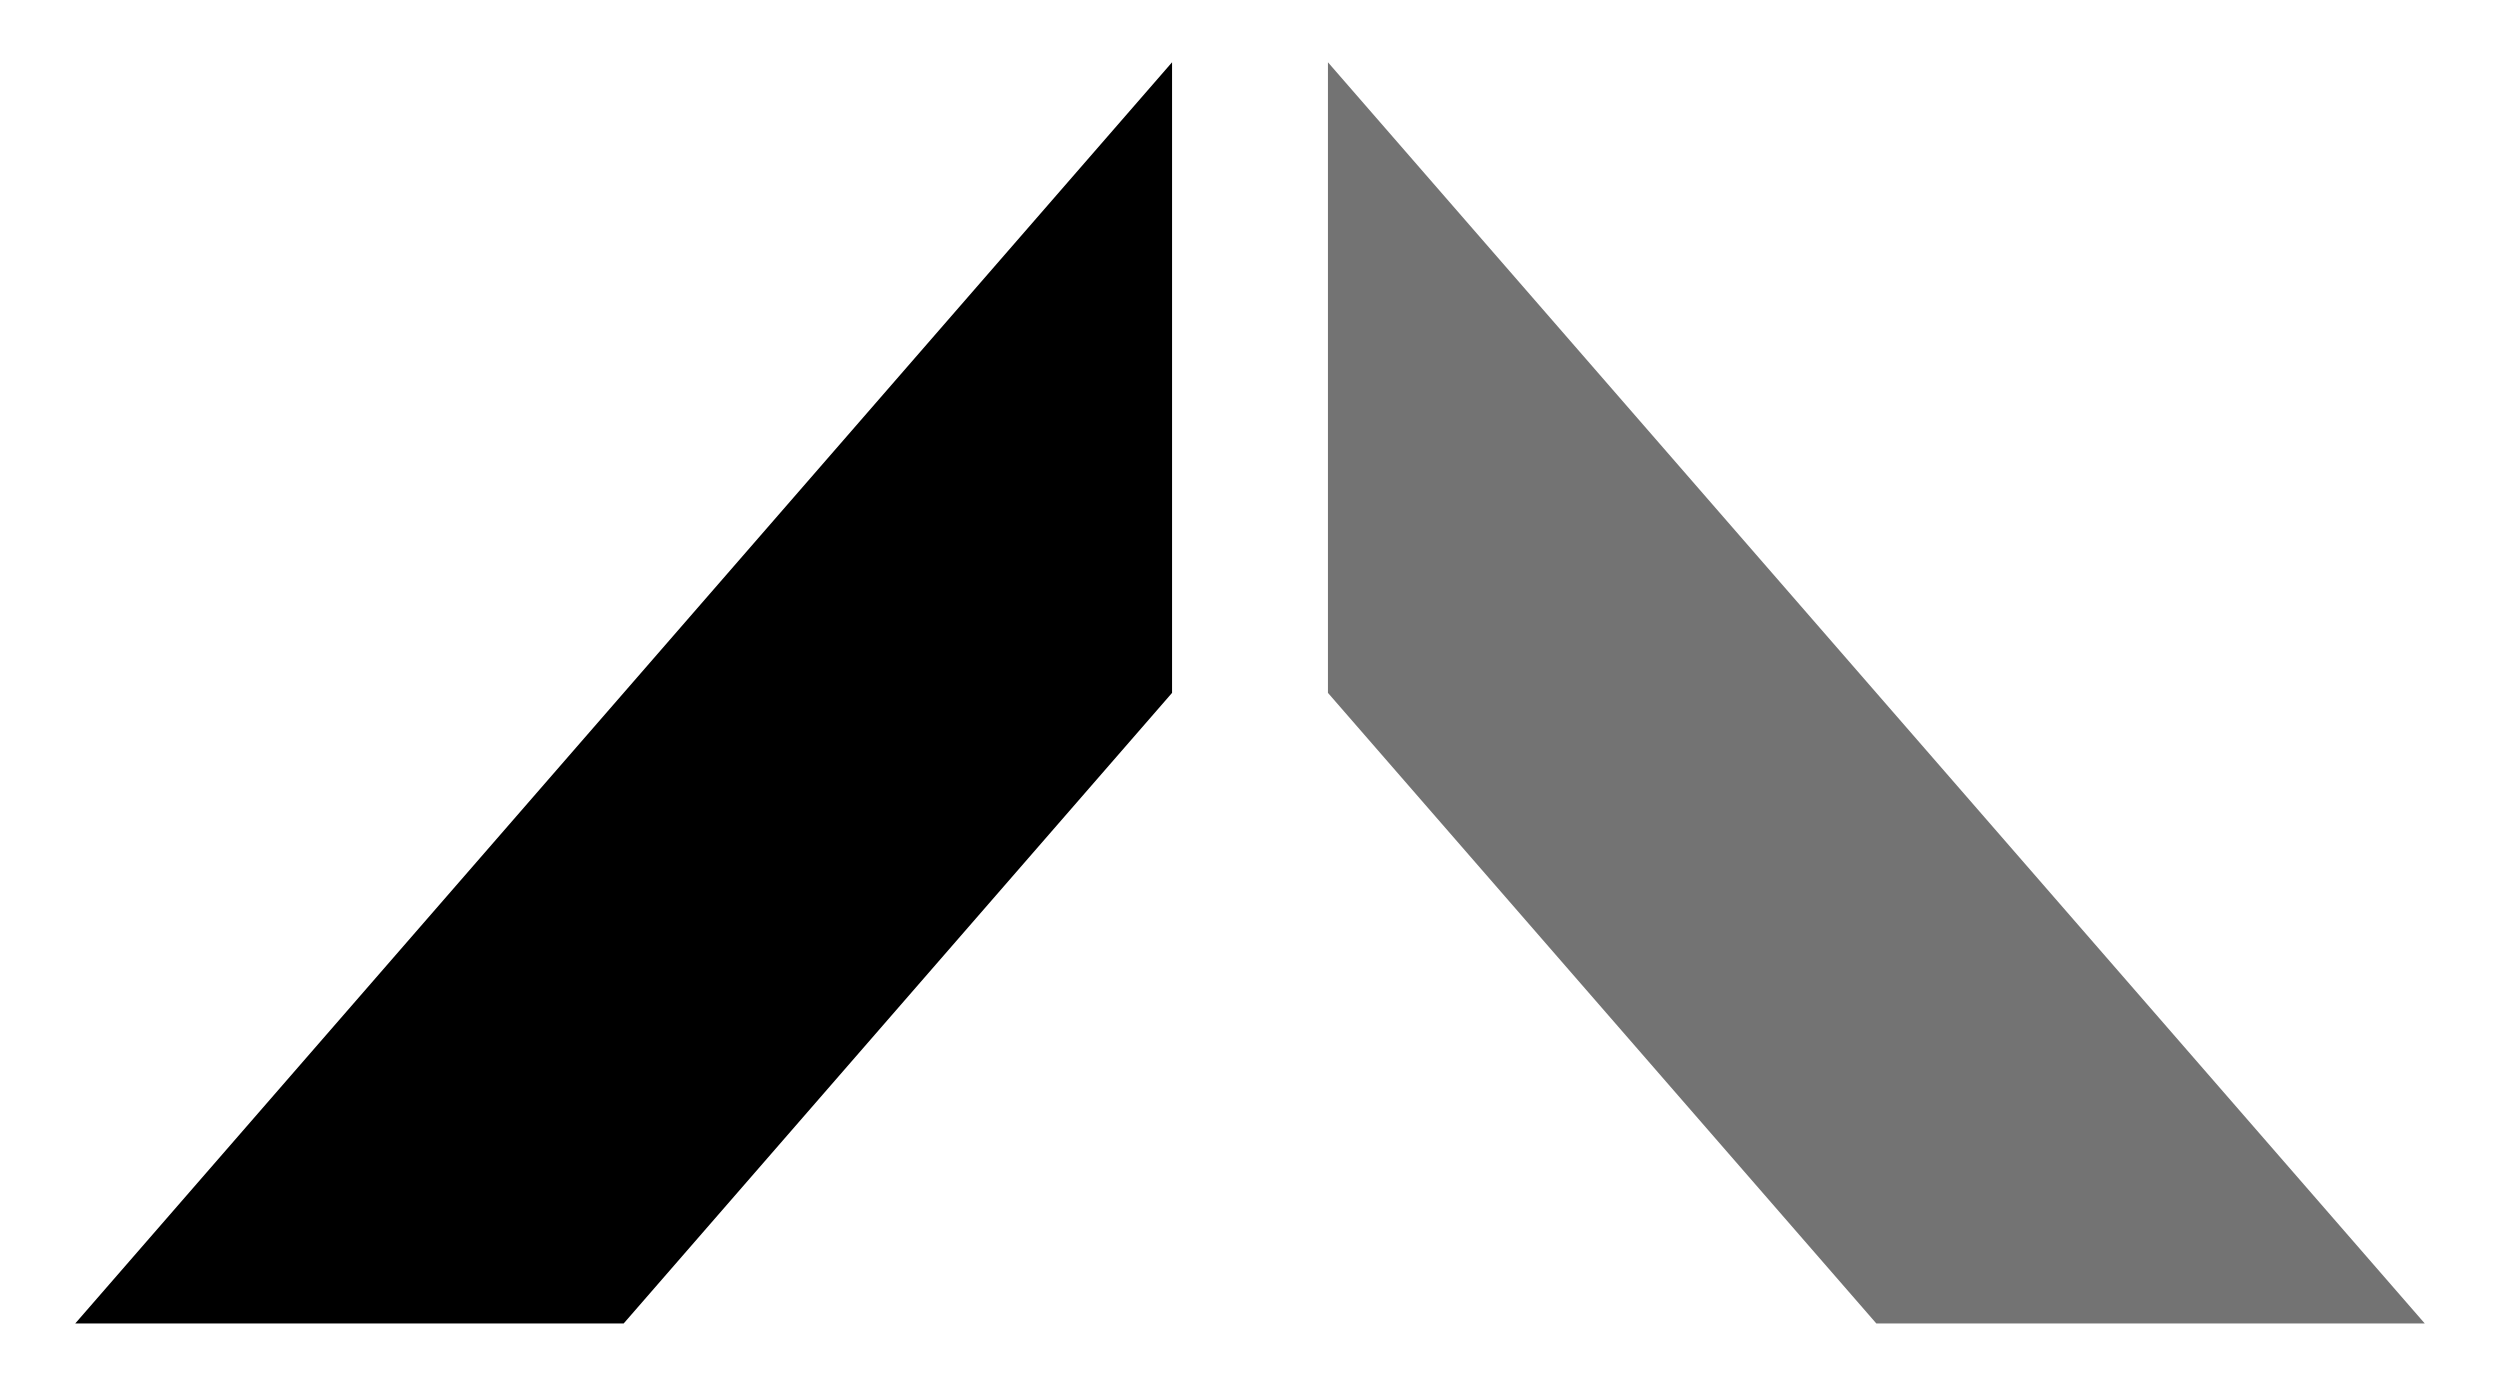
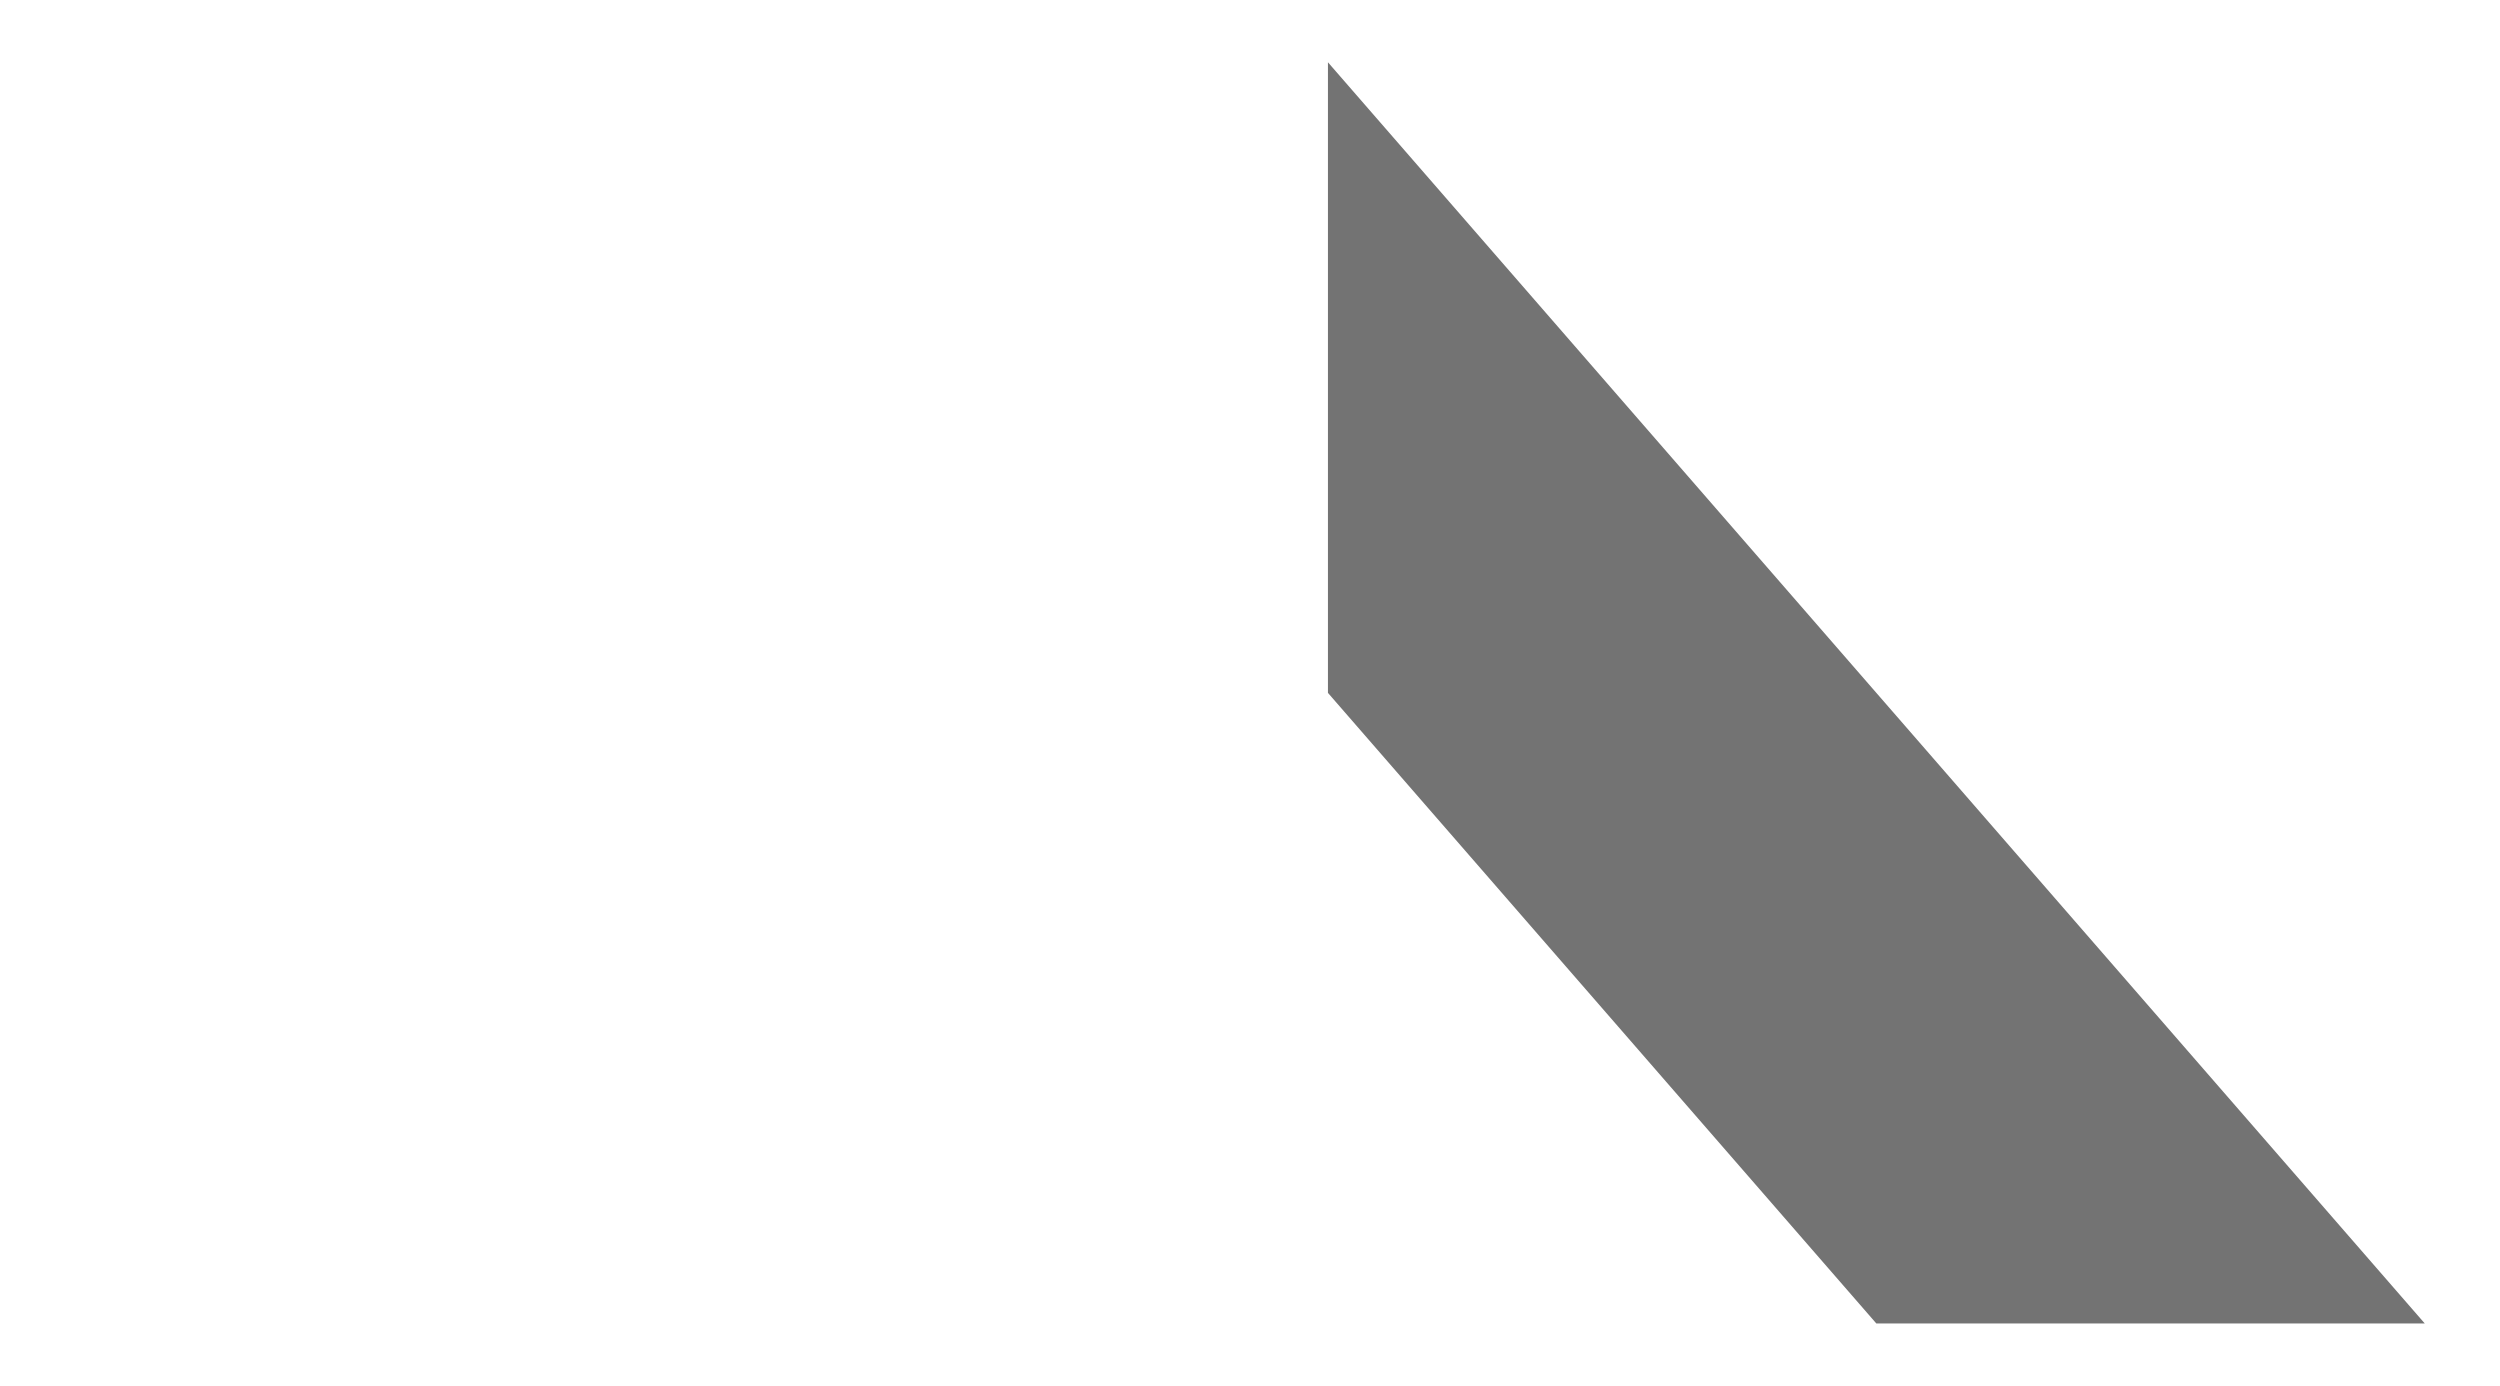
<svg xmlns="http://www.w3.org/2000/svg" version="1.1" id="chemstone-icon-full" x="0px" y="0px" viewBox="0 0 902.029 500" enable-background="new 0 0 902.029 500" xml:space="preserve">
  <g>
-     <polygon points="422.893,22.47 422.893,250 225.019,477.53 27.143,477.53  " />
    <polygon fill="#737373" points="479.138,22.47 479.138,250 677.009,477.53 874.887,477.53  " />
  </g>
</svg>